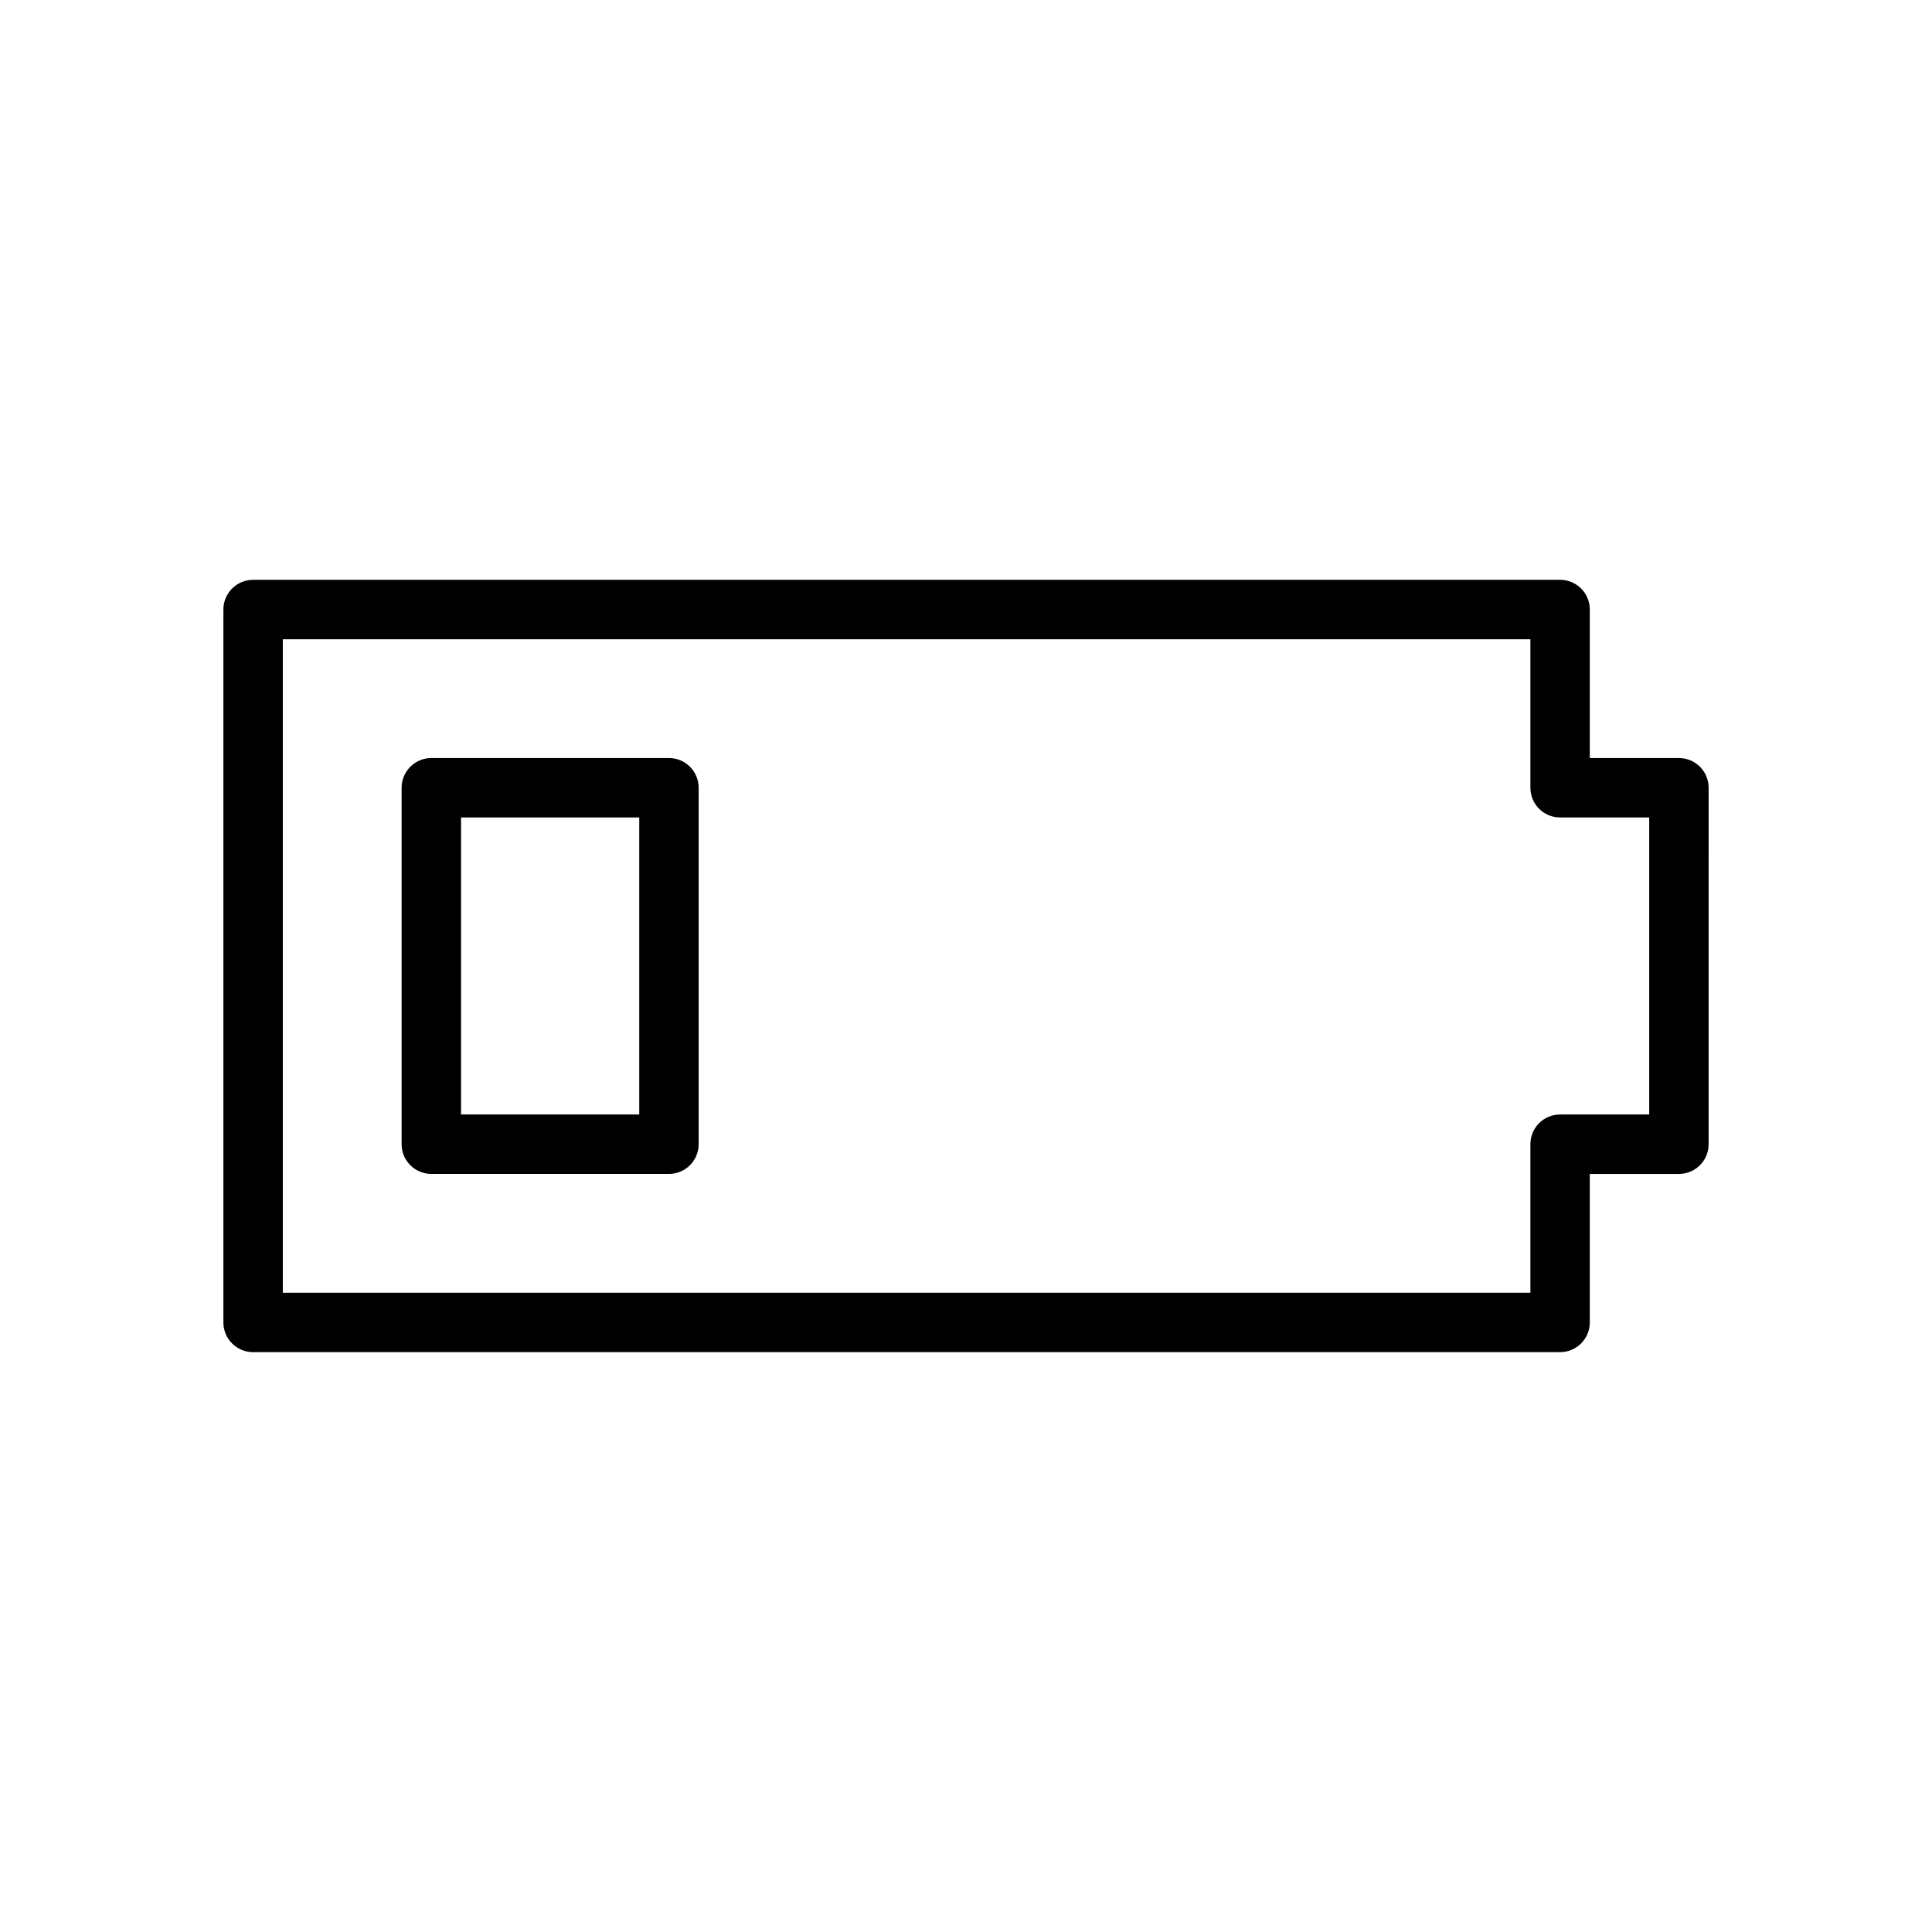
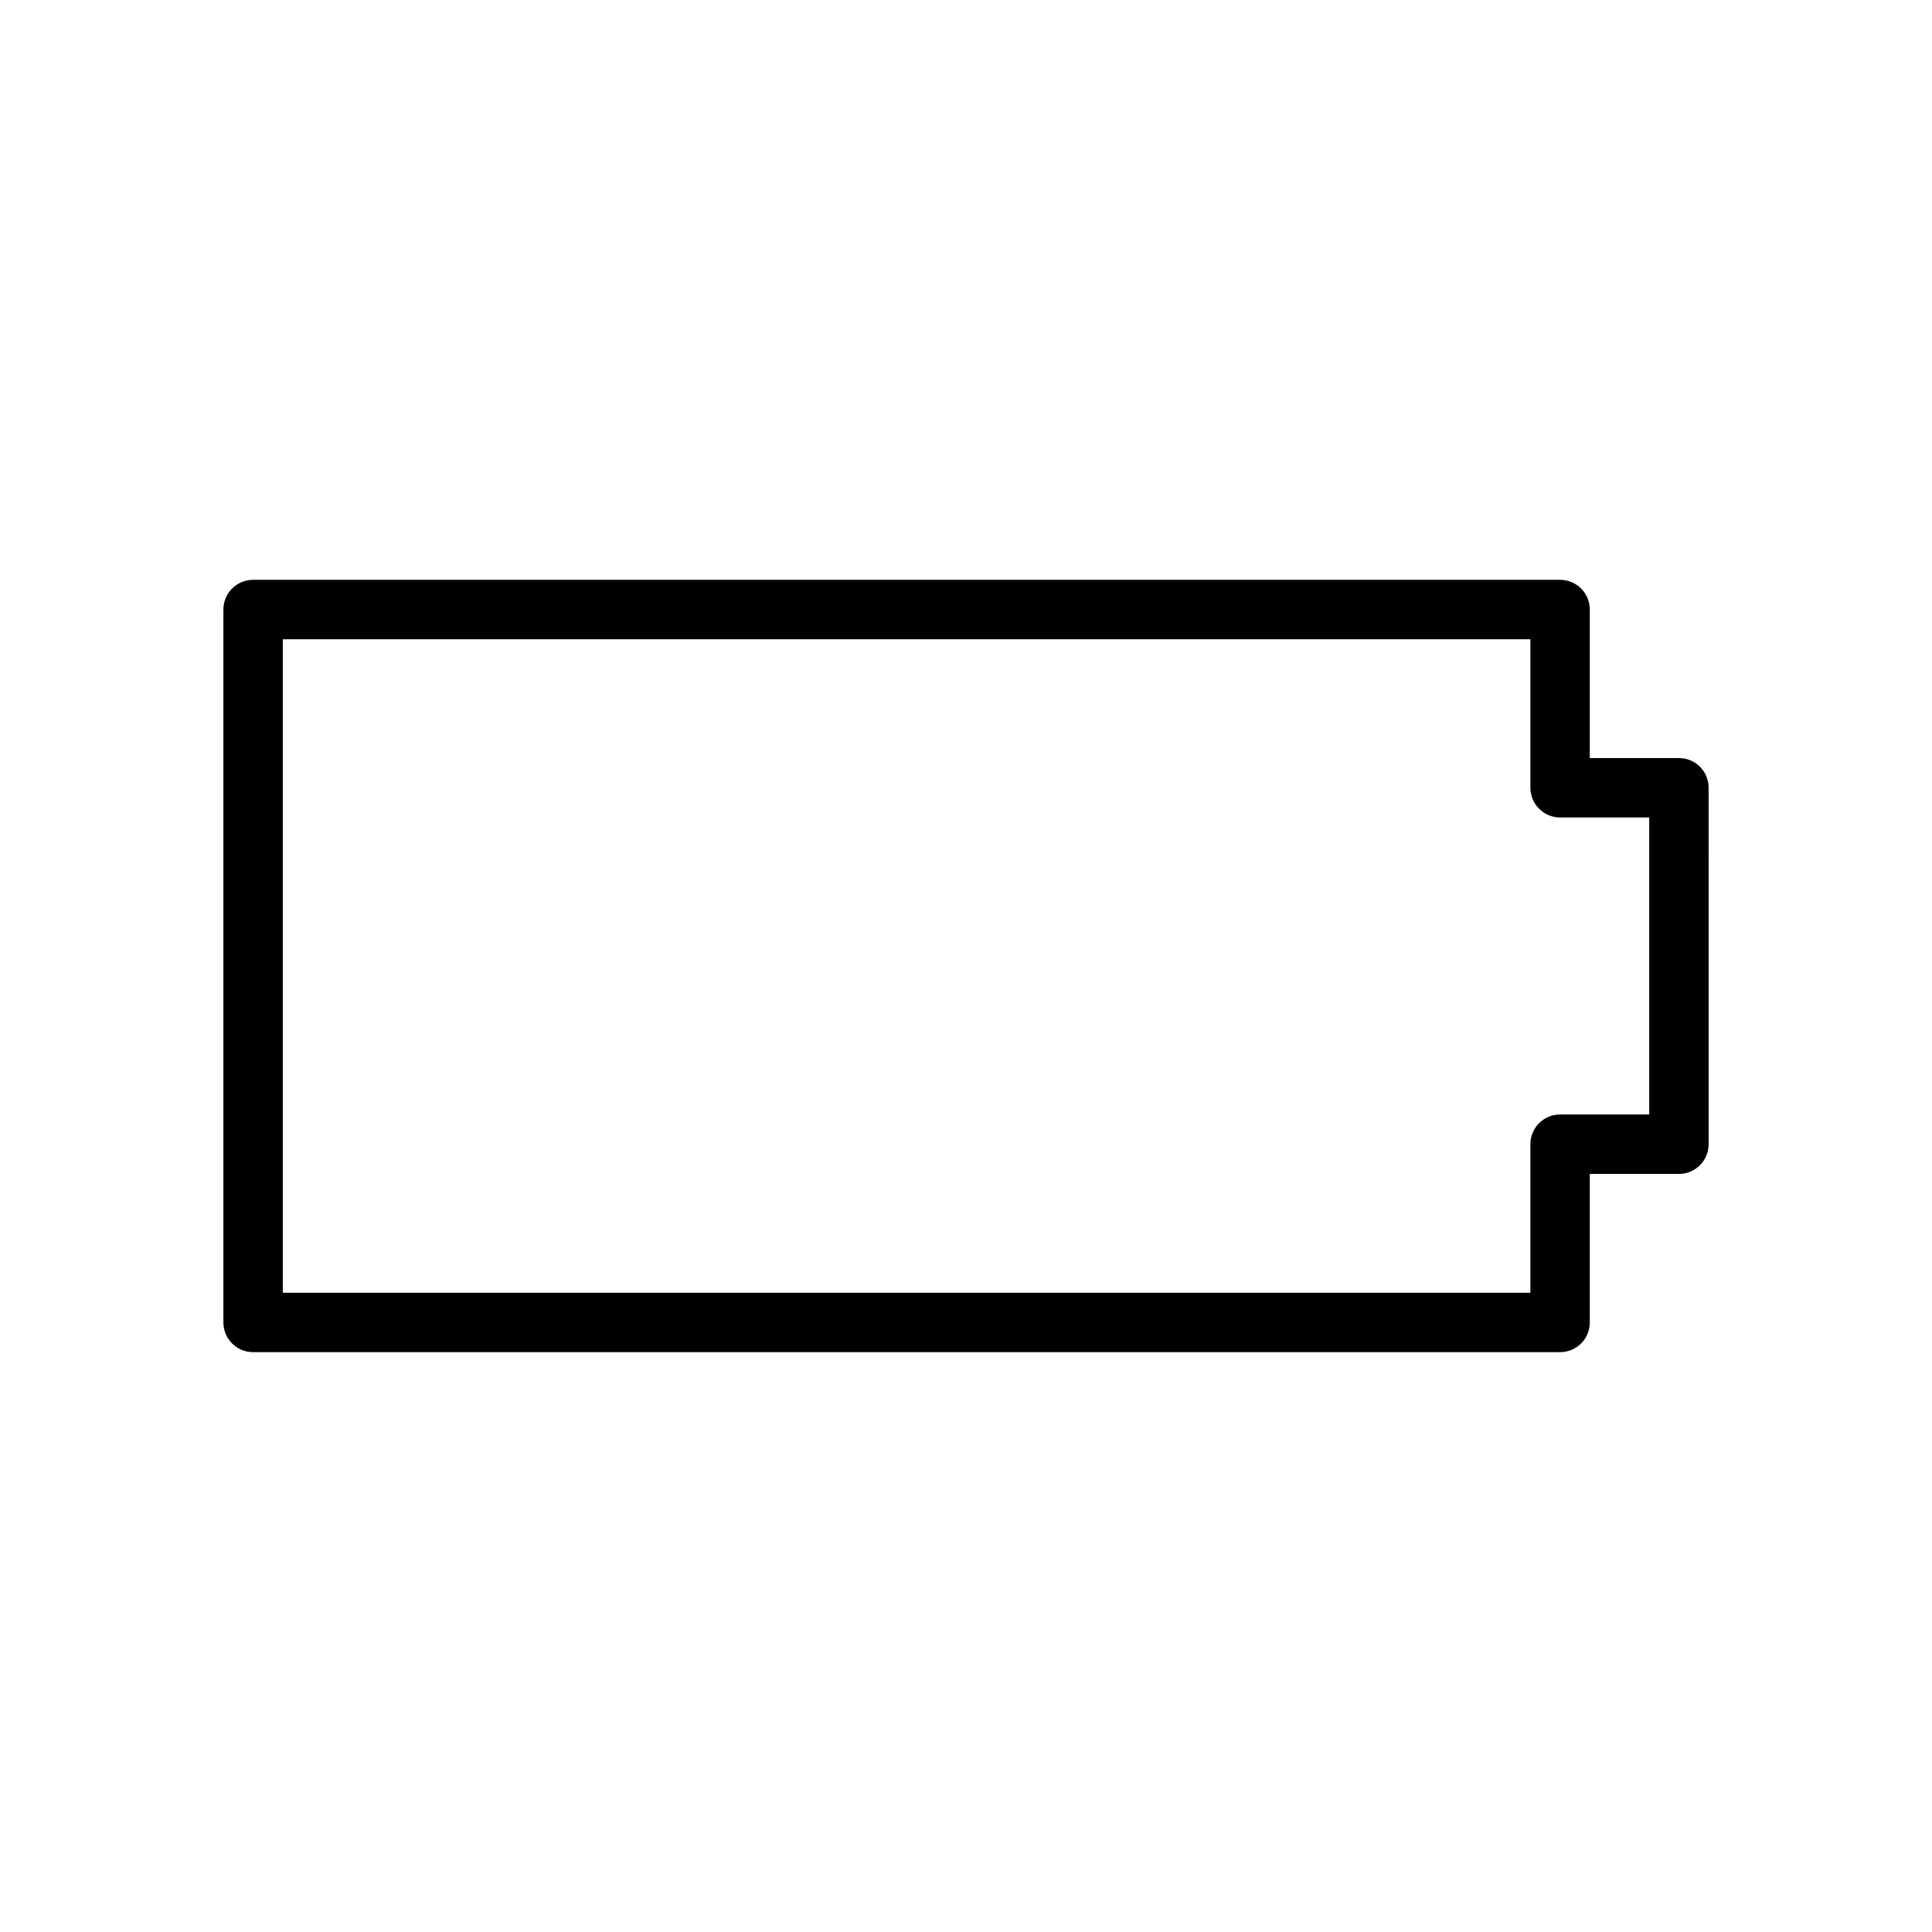
<svg xmlns="http://www.w3.org/2000/svg" fill="#000000" width="800px" height="800px" version="1.1" viewBox="144 144 512 512">
  <g>
    <path d="m588.93 344.89h-23.617v-39.359c0-4.344-3.519-7.871-7.871-7.871h-346.37c-4.344 0-7.871 3.527-7.871 7.871v188.93c0 4.352 3.527 7.871 7.871 7.871h346.37c4.352 0 7.871-3.519 7.871-7.871v-39.359h23.617c4.352 0 7.871-3.519 7.871-7.871l0.004-94.469c0-4.344-3.519-7.871-7.875-7.871zm-7.871 94.465h-23.617c-4.352 0-7.871 3.519-7.871 7.871v39.359h-330.62v-173.18h330.62v39.359c0 4.344 3.519 7.871 7.871 7.871h23.617z" />
-     <path d="m321.28 344.89h-62.977c-4.344 0-7.871 3.527-7.871 7.871v94.465c0 4.352 3.527 7.871 7.871 7.871h62.977c4.344 0 7.871-3.519 7.871-7.871v-94.465c0-4.344-3.523-7.871-7.871-7.871zm-7.871 94.465h-47.23v-78.723h47.23z" />
  </g>
</svg>